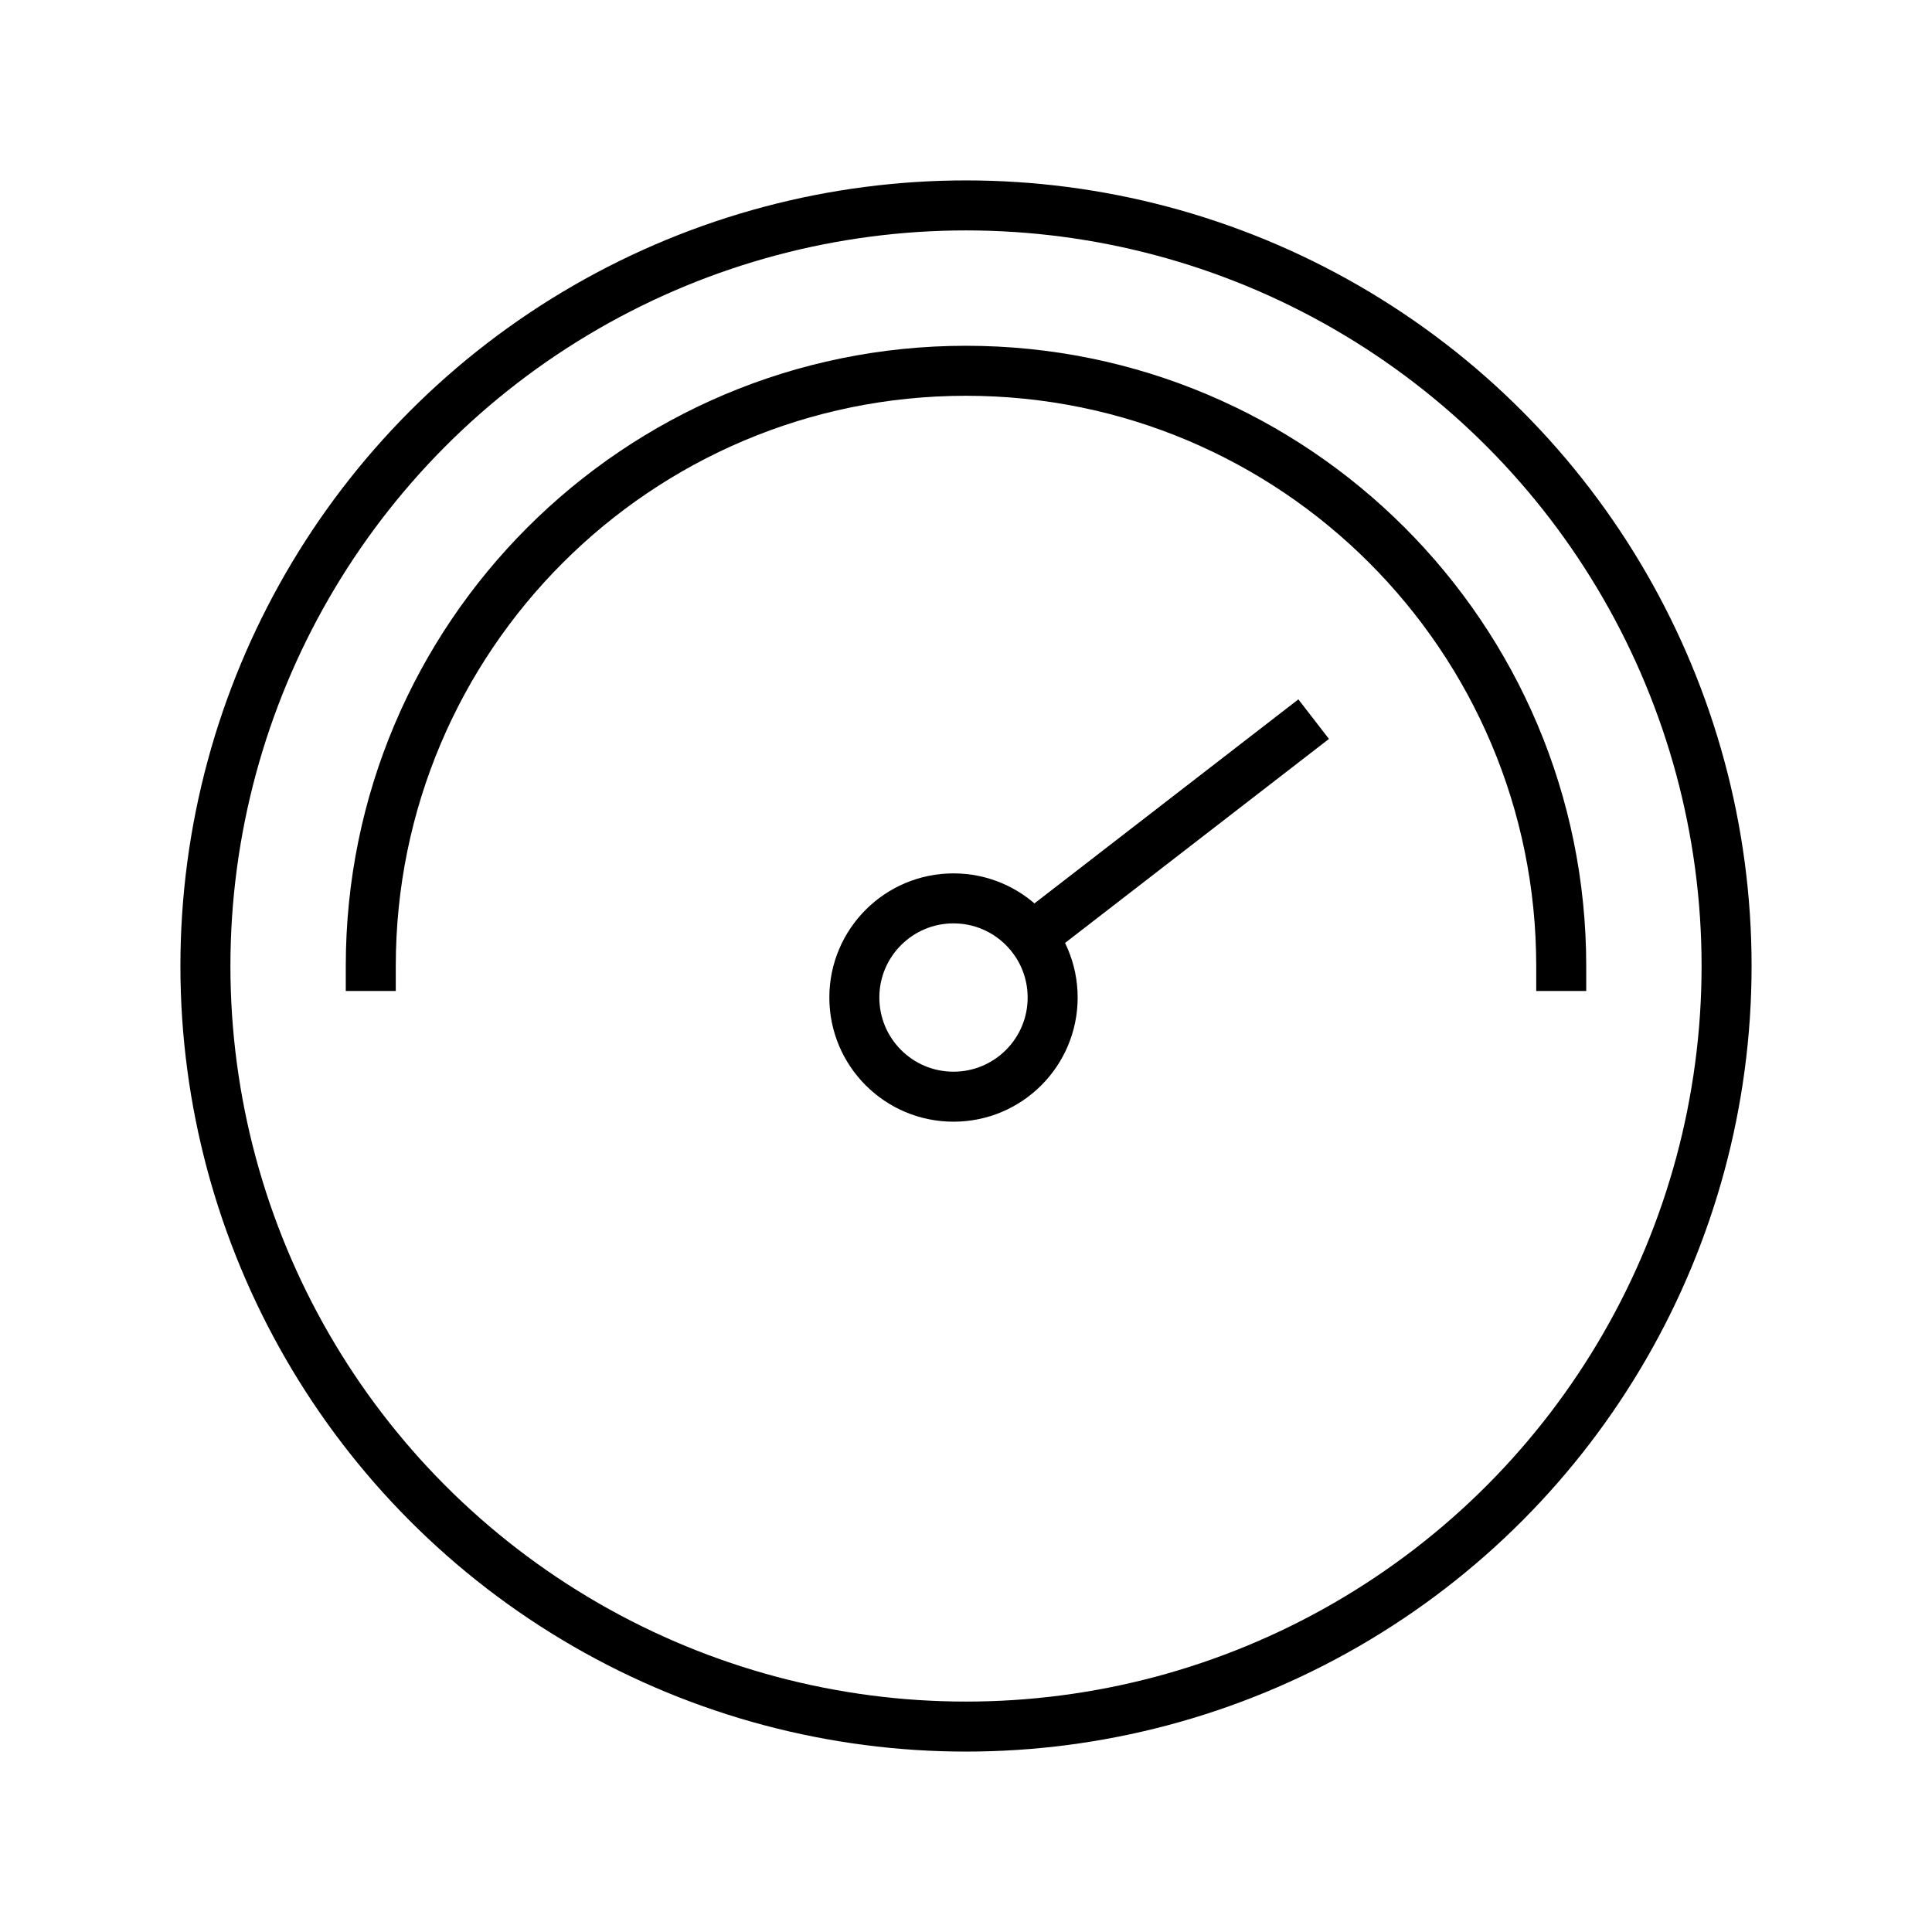
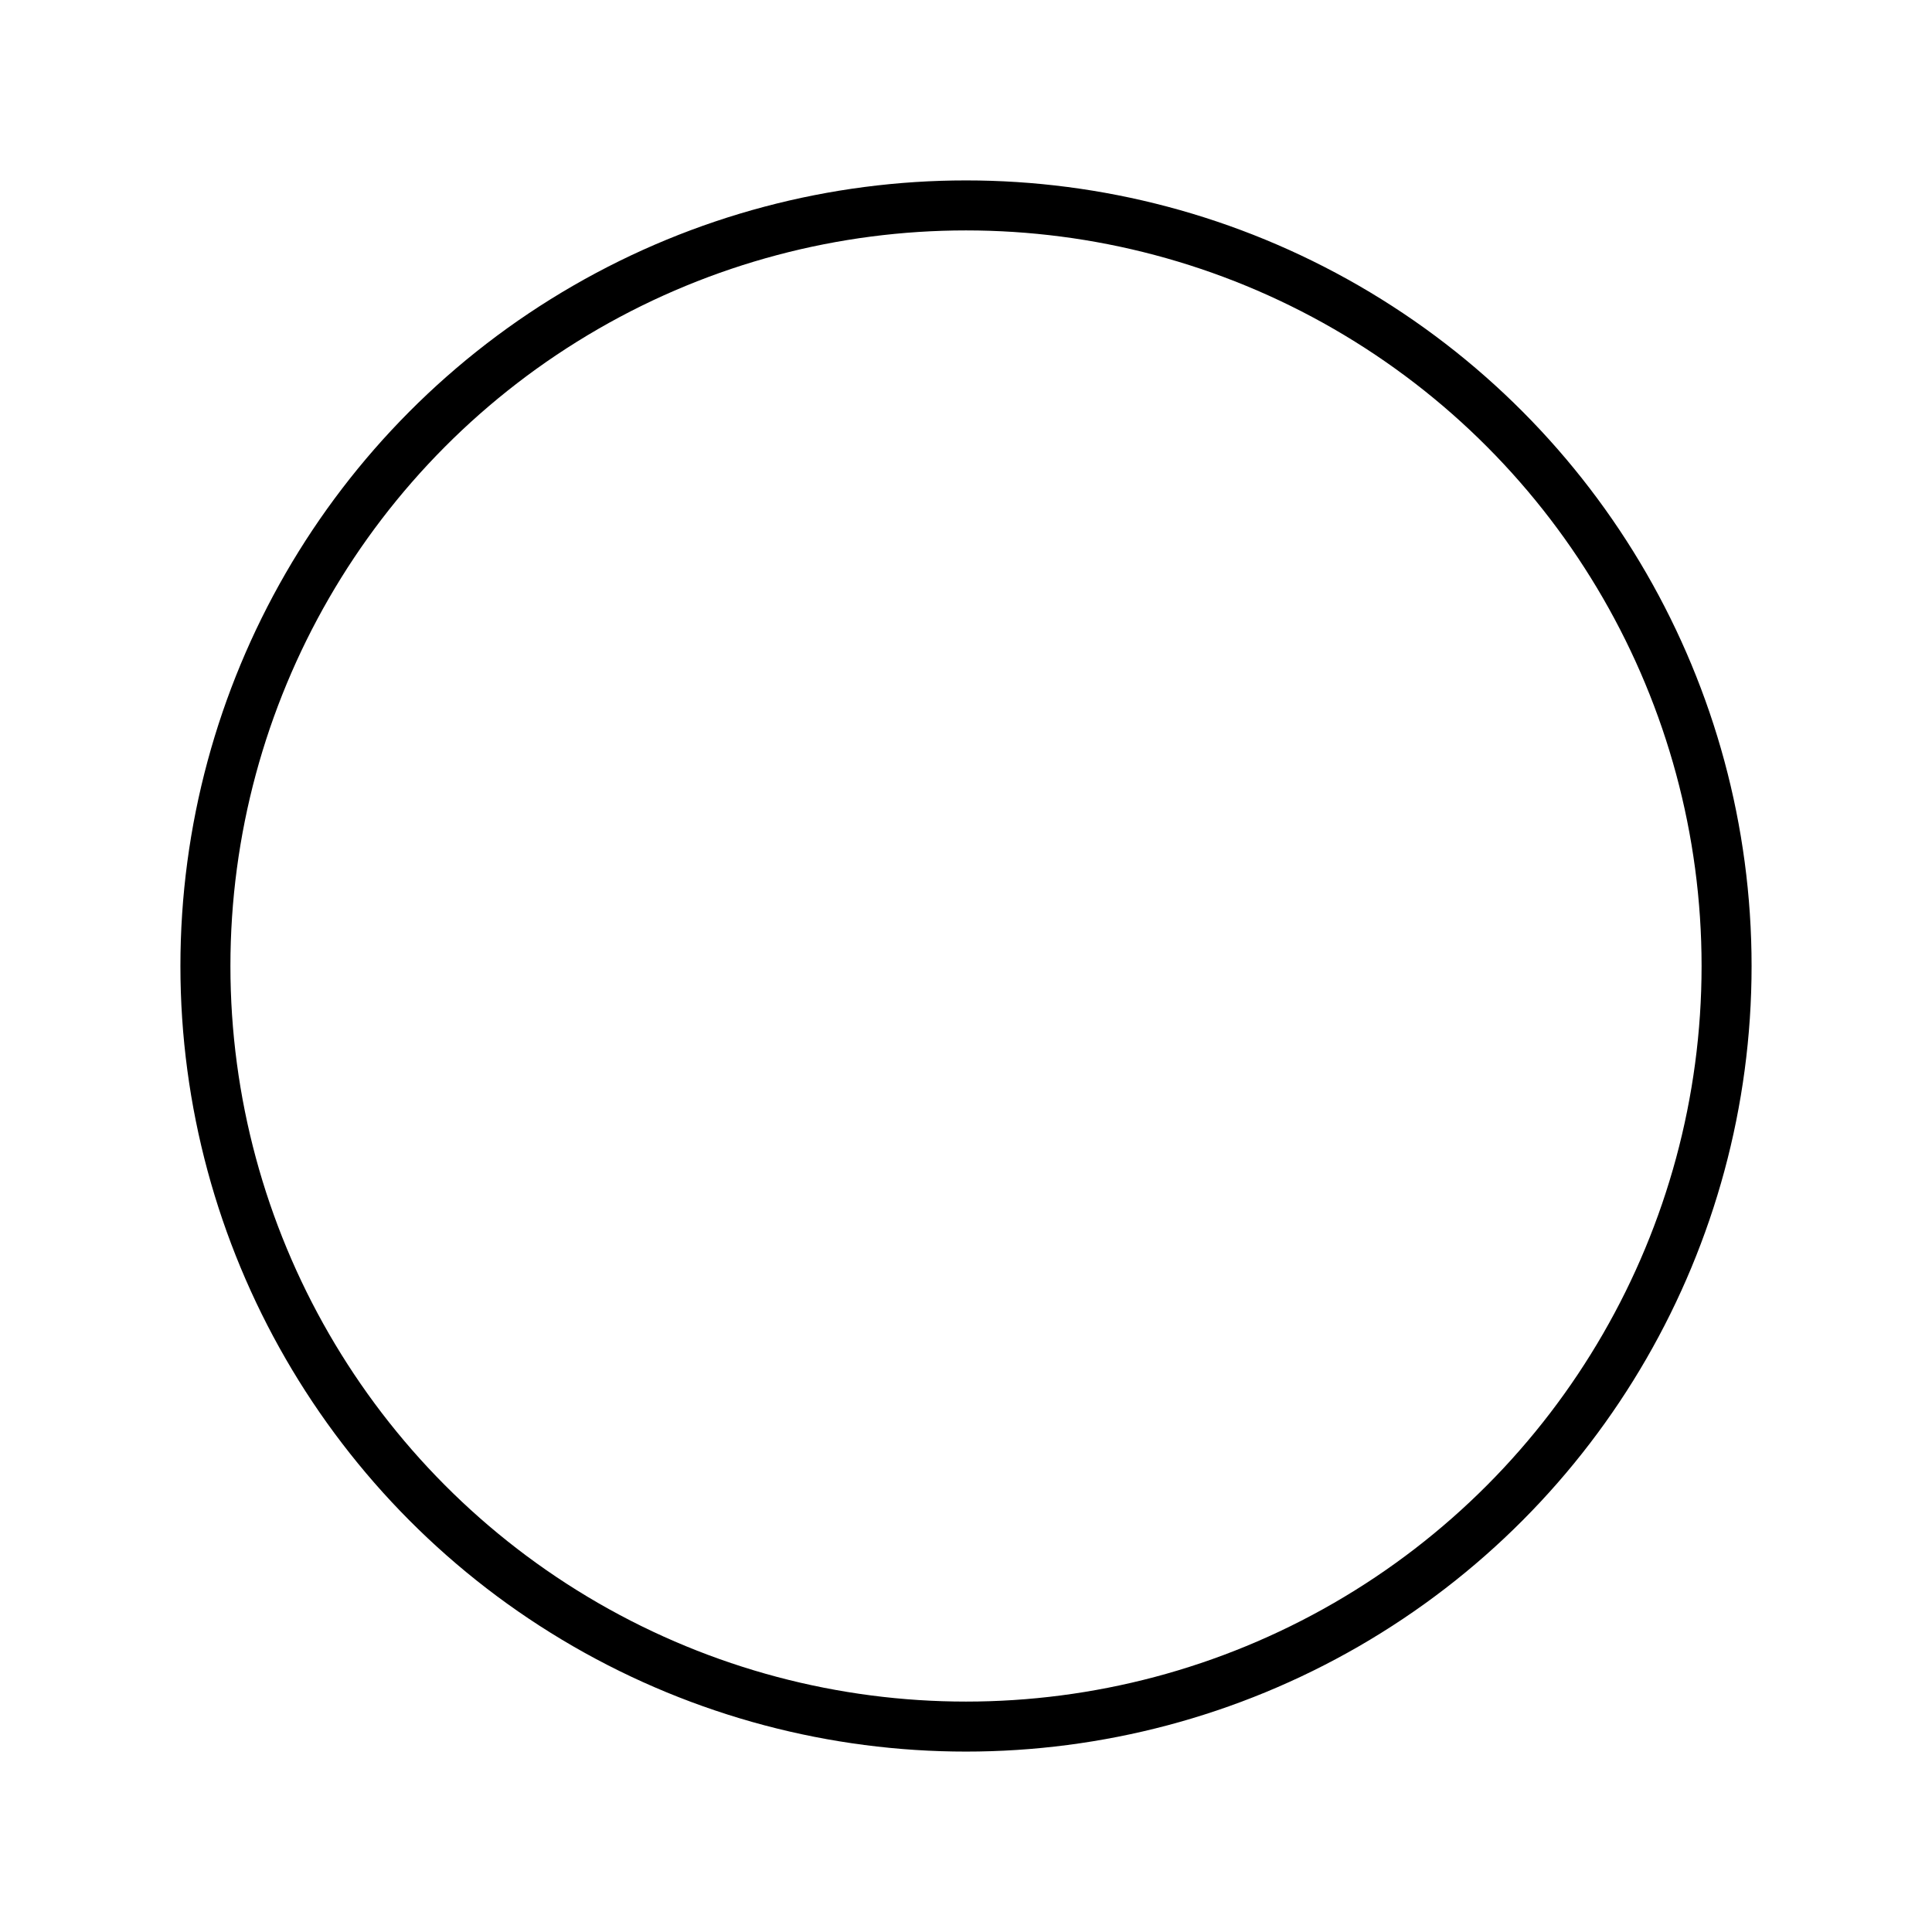
<svg xmlns="http://www.w3.org/2000/svg" id="Layer_1" data-name="Layer 1" viewBox="0 0 68 68">
  <defs>
    <style>
      .cls-1, .cls-2 {
        fill: none;
      }

      .cls-2 {
        stroke: #000;
        stroke-linecap: square;
        stroke-linejoin: round;
        stroke-width: 1.76px;
      }
    </style>
    <clipPath id="clippath">
-       <rect class="cls-1" x="-32.73" y="-465.27" width="607.76" height="368.53" />
-     </clipPath>
+       </clipPath>
    <clipPath id="clippath-1">
      <rect class="cls-1" x="-124.79" y="-728.61" width="706.99" height="895.22" />
    </clipPath>
  </defs>
  <circle class="cls-2" cx="34" cy="34" r="26.77" />
-   <path class="cls-2" d="M13.05,34c0-11.57,9.38-20.95,20.95-20.95s20.95,9.38,20.95,20.95" />
  <g>
-     <line class="cls-2" x1="45.54" y1="25.85" x2="36.33" y2="32.97" />
-     <circle class="cls-2" cx="33.56" cy="35.11" r="3.49" />
-   </g>
+     </g>
</svg>